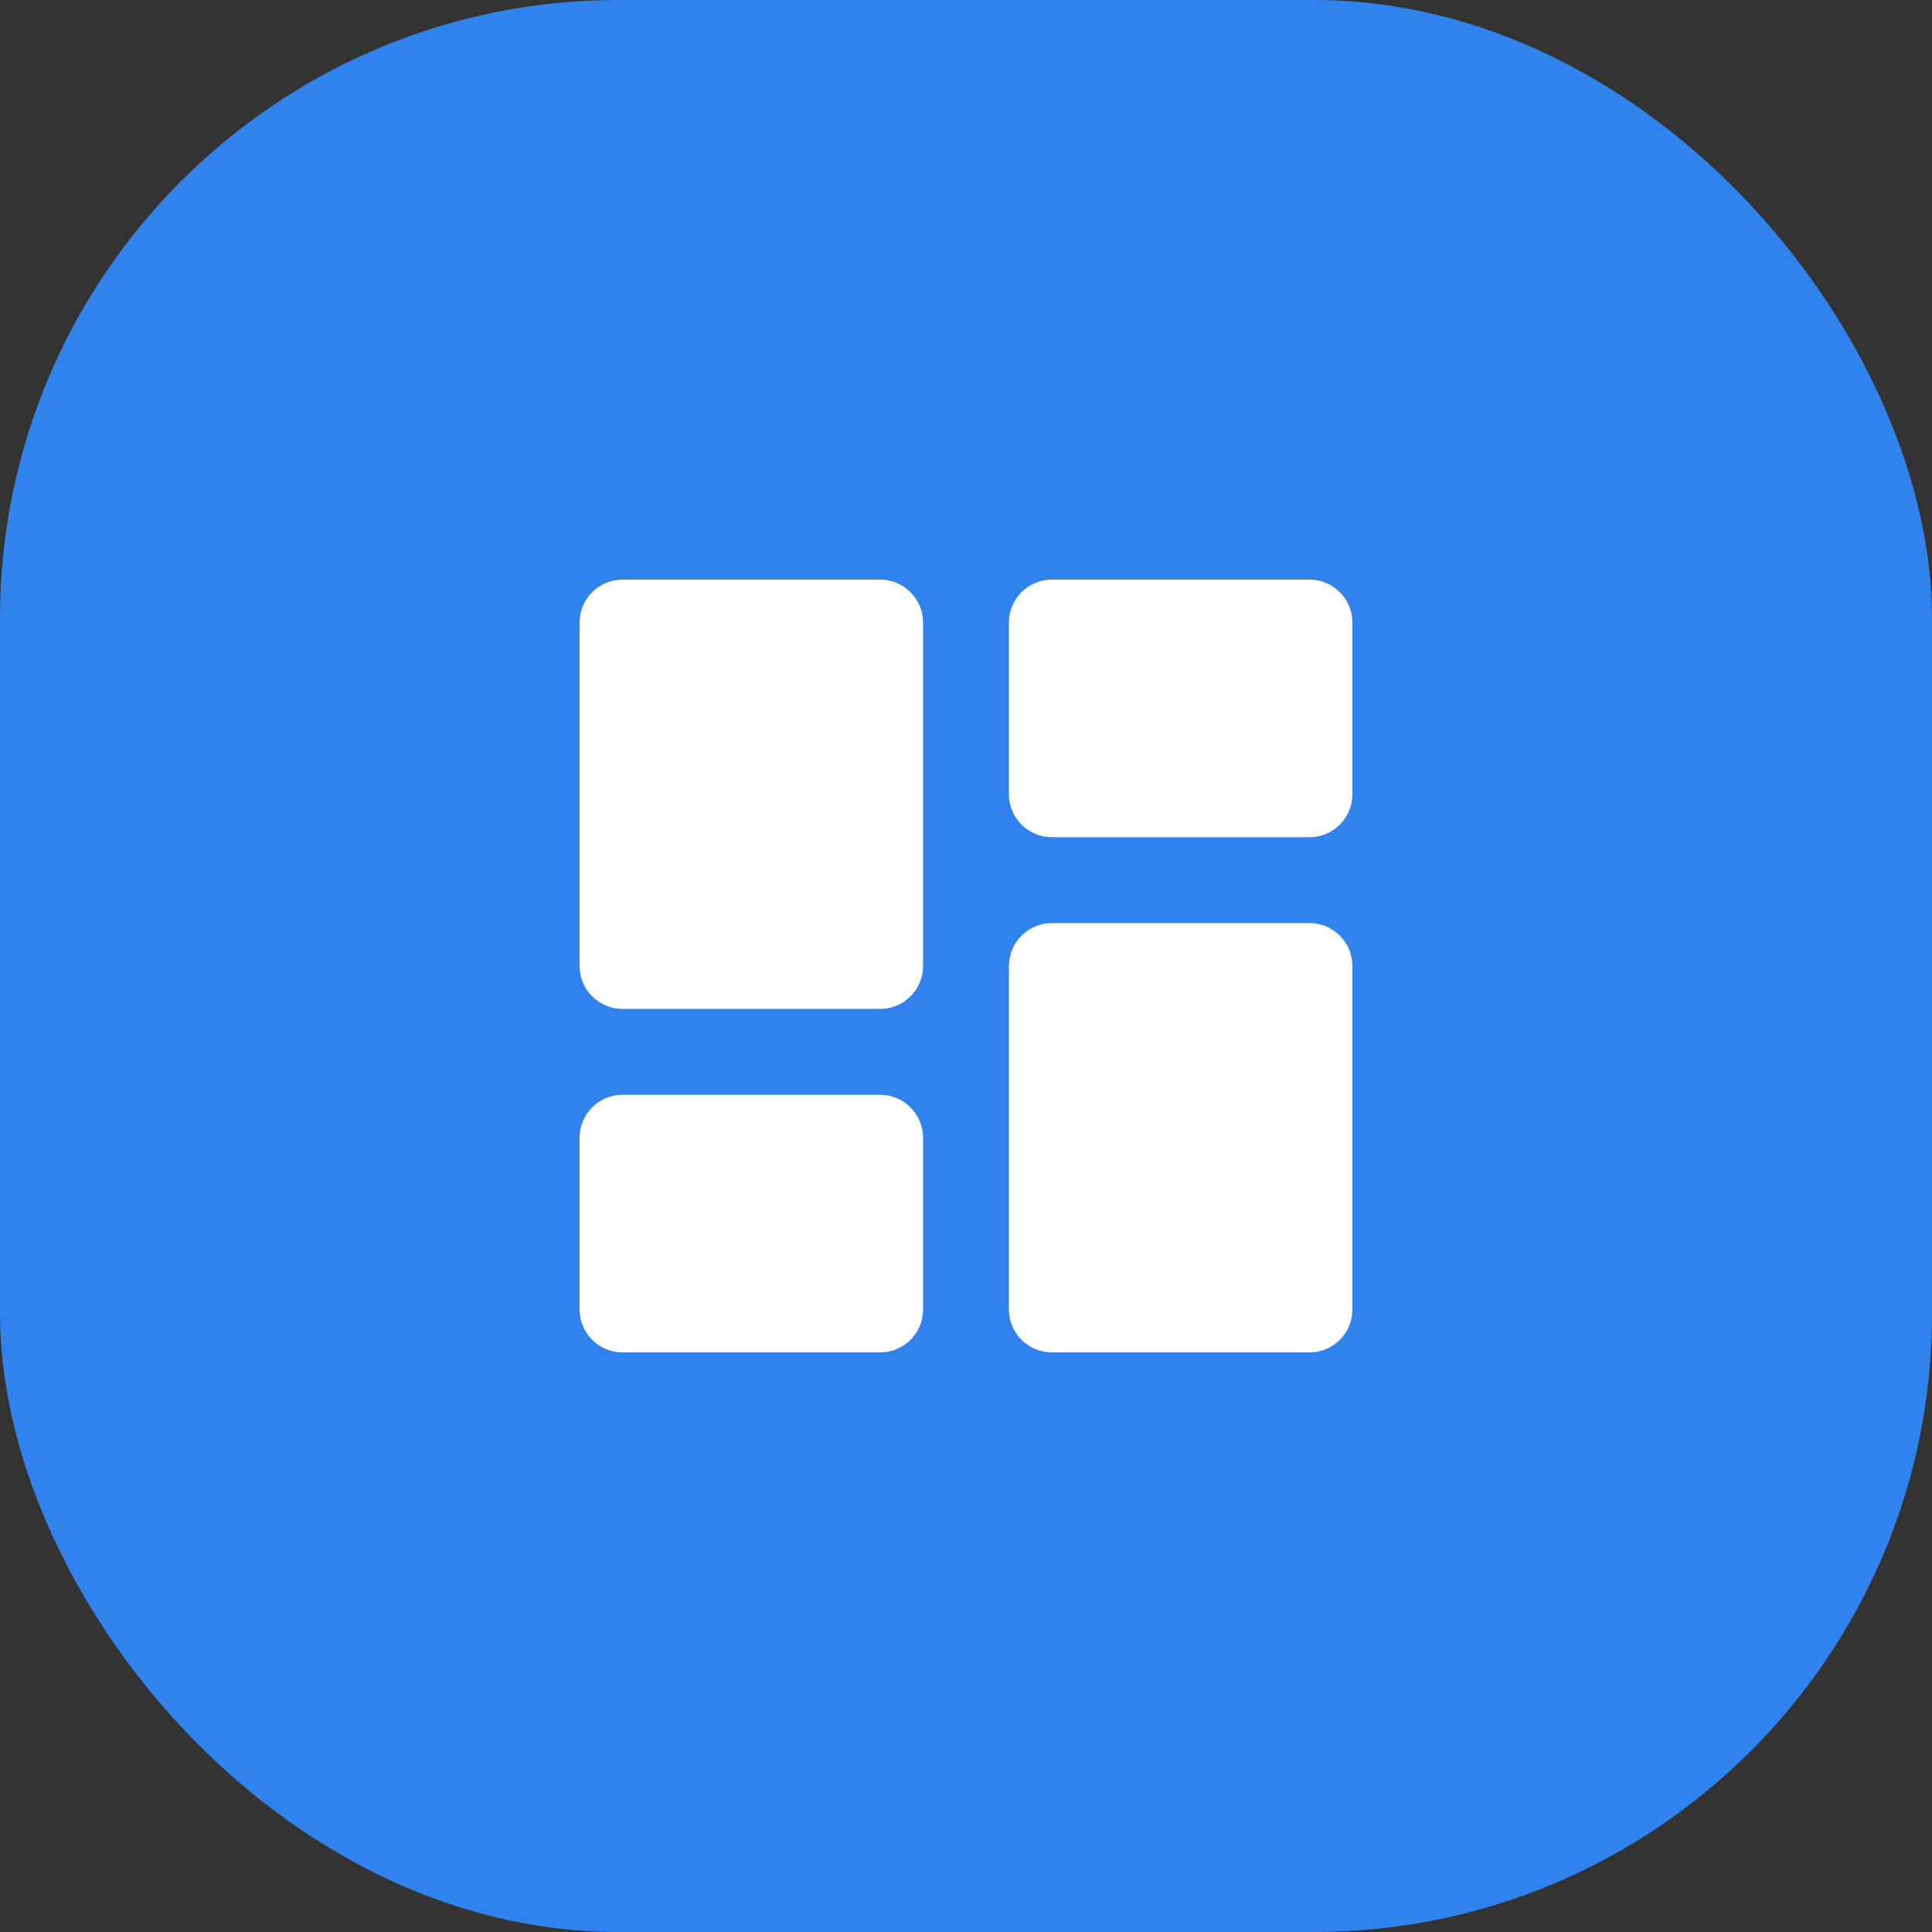
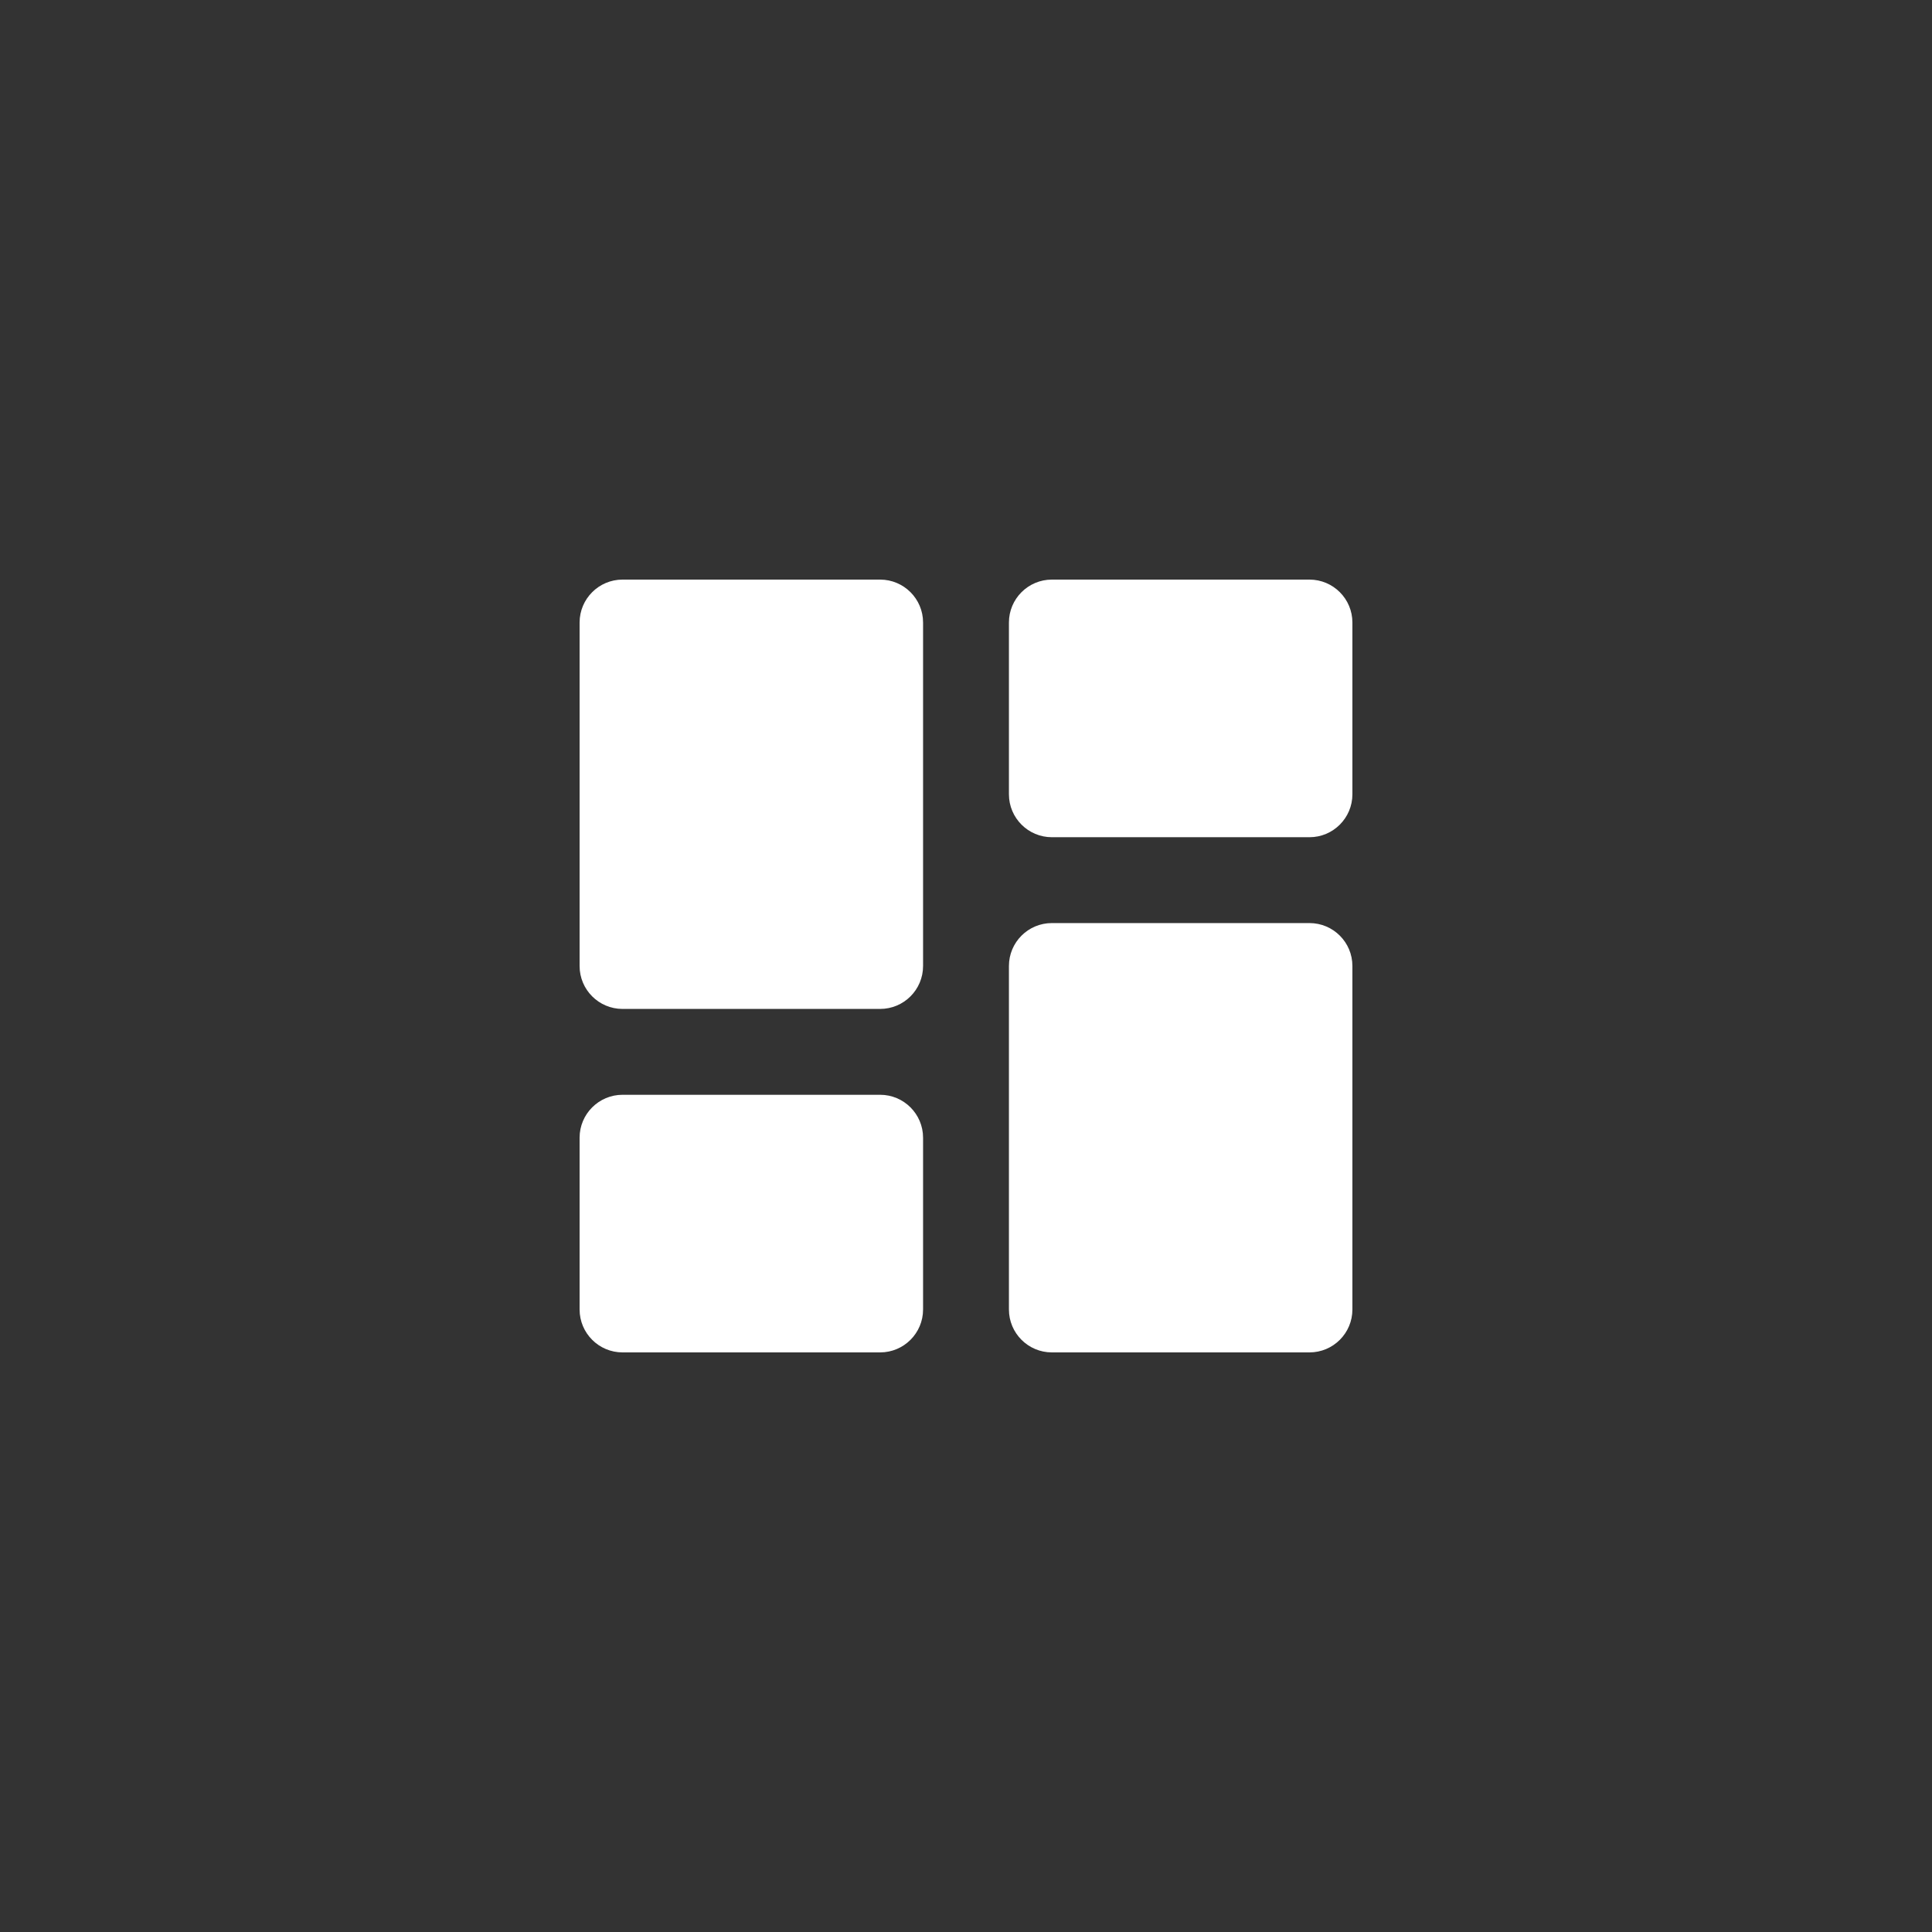
<svg xmlns="http://www.w3.org/2000/svg" fill="none" height="100%" overflow="visible" preserveAspectRatio="none" style="display: block;" viewBox="0 0 50 50" width="100%">
  <rect x="0" y="0" width="50" height="50" fill="#333333" stroke="none" />
  <g id="Icon">
-     <rect fill="#3082ED" height="50" id="Base" rx="16" width="50" />
    <path d="M15 25C15 25.614 15.498 26.111 16.111 26.111H22.778C23.391 26.111 23.889 25.614 23.889 25V16.111C23.889 15.498 23.391 15 22.778 15H16.111C15.498 15 15 15.498 15 16.111V25ZM15 33.889C15 34.503 15.498 35 16.111 35H22.778C23.391 35 23.889 34.503 23.889 33.889V29.444C23.889 28.831 23.391 28.333 22.778 28.333H16.111C15.498 28.333 15 28.831 15 29.444V33.889ZM26.111 33.889C26.111 34.503 26.609 35 27.222 35H33.889C34.503 35 35 34.503 35 33.889V25C35 24.386 34.503 23.889 33.889 23.889H27.222C26.609 23.889 26.111 24.386 26.111 25V33.889ZM27.222 15C26.609 15 26.111 15.498 26.111 16.111V20.556C26.111 21.169 26.609 21.667 27.222 21.667H33.889C34.503 21.667 35 21.169 35 20.556V16.111C35 15.498 34.503 15 33.889 15H27.222Z" fill="white" id="Vector" />
  </g>
</svg>